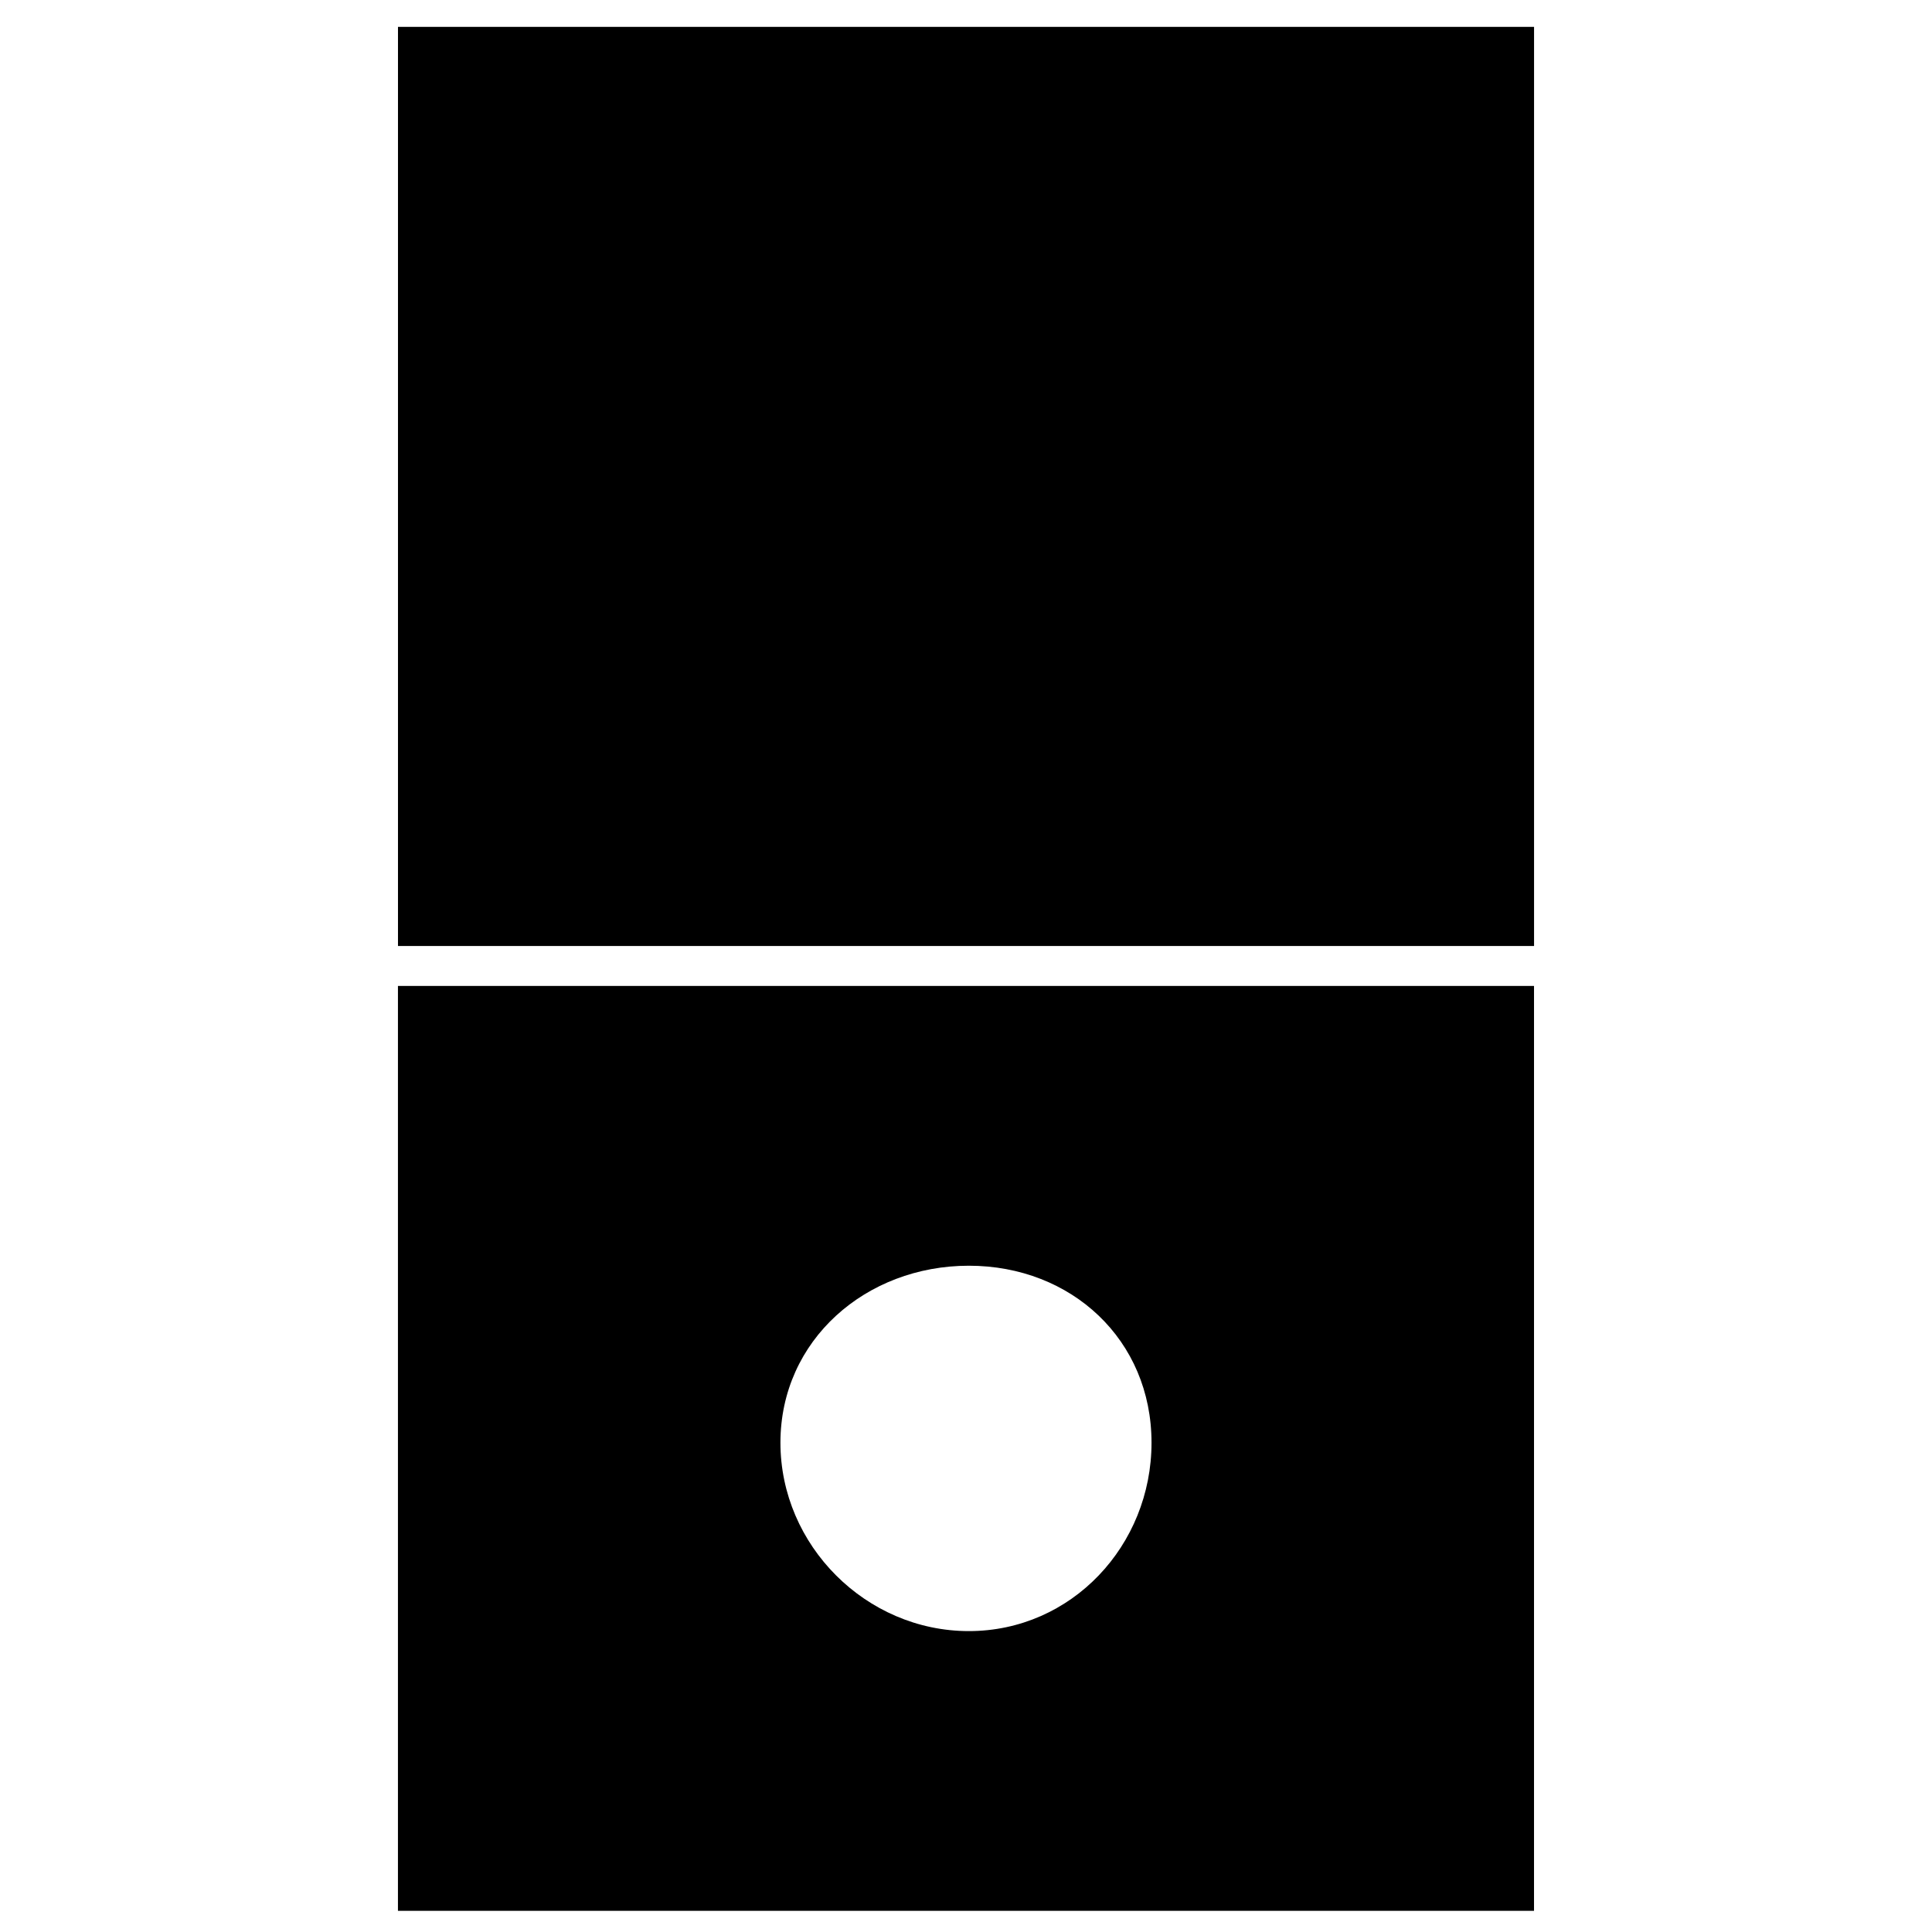
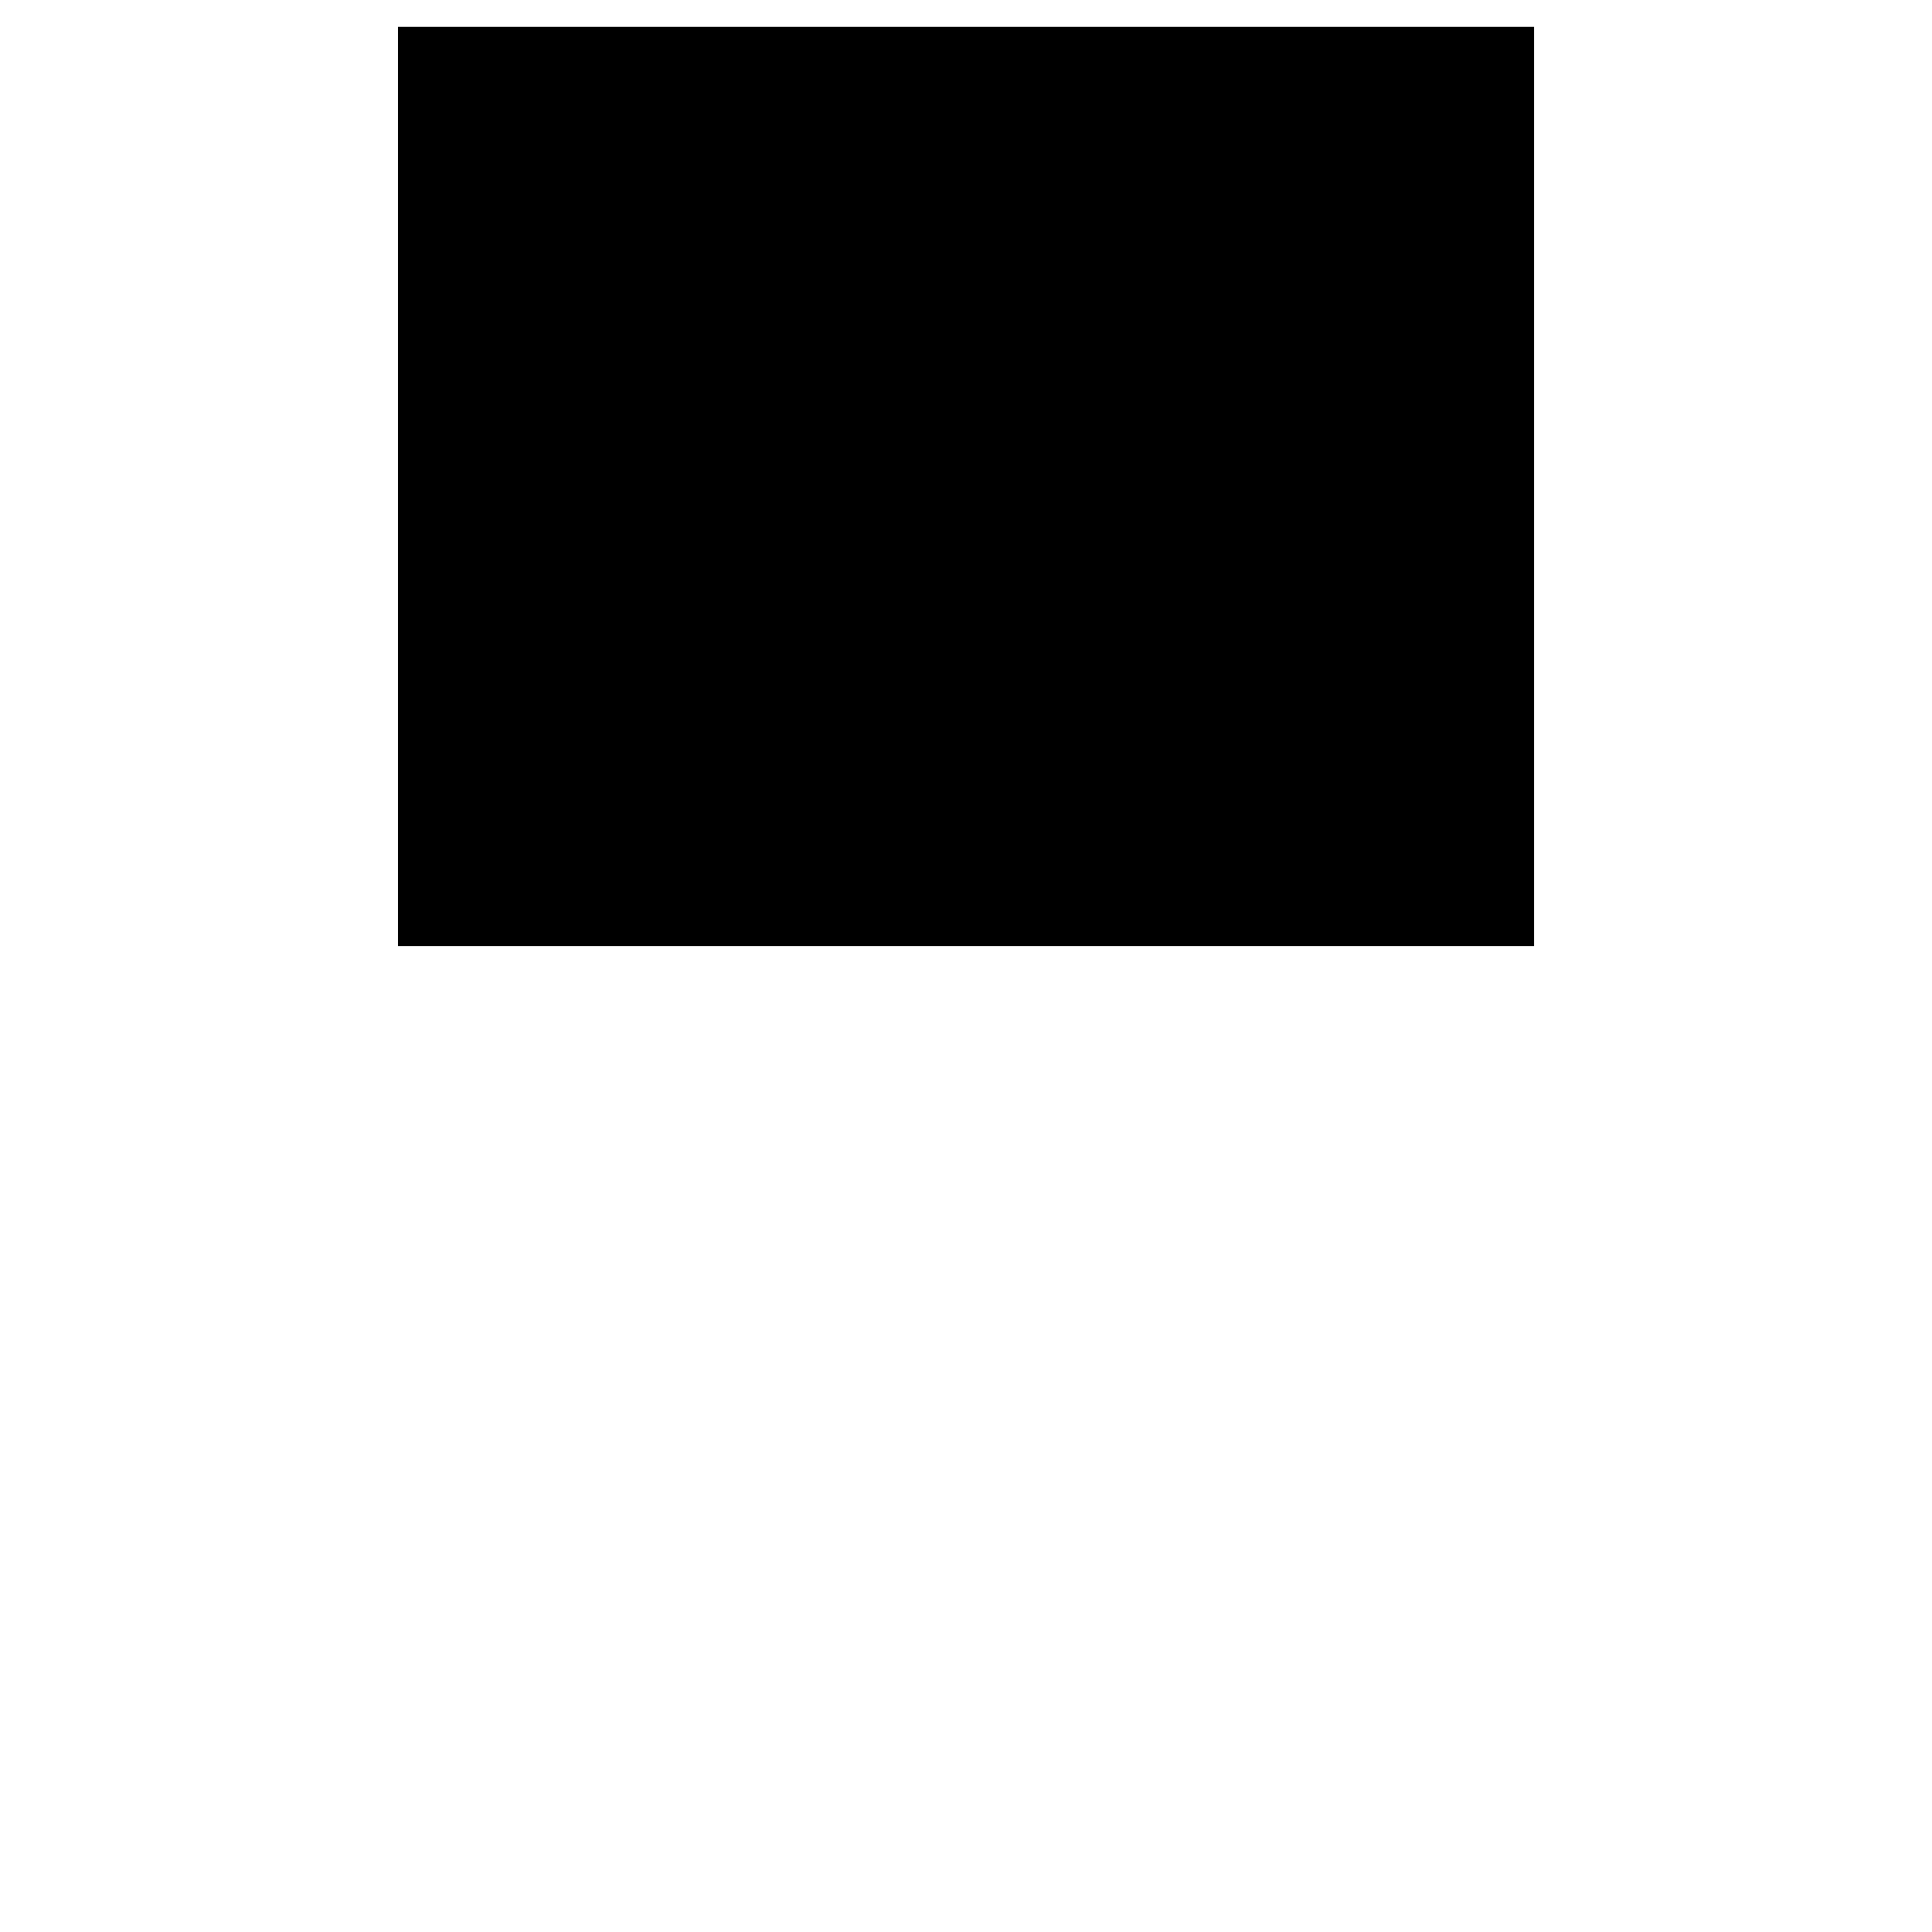
<svg xmlns="http://www.w3.org/2000/svg" fill="#000000" width="800px" height="800px" version="1.1" viewBox="144 144 512 512">
  <g fill-rule="evenodd">
    <path d="m550.54 394.7v-243.58h-301.07v243.58z" />
-     <path d="m249.46 650.39h301.07v-245.1h-301.07zm151.29-74.133c27.234 0 48.414-22.695 48.414-49.926 0-27.234-21.18-46.902-48.414-46.902s-49.926 19.668-49.926 46.902 22.695 49.926 49.926 49.926z" />
  </g>
</svg>